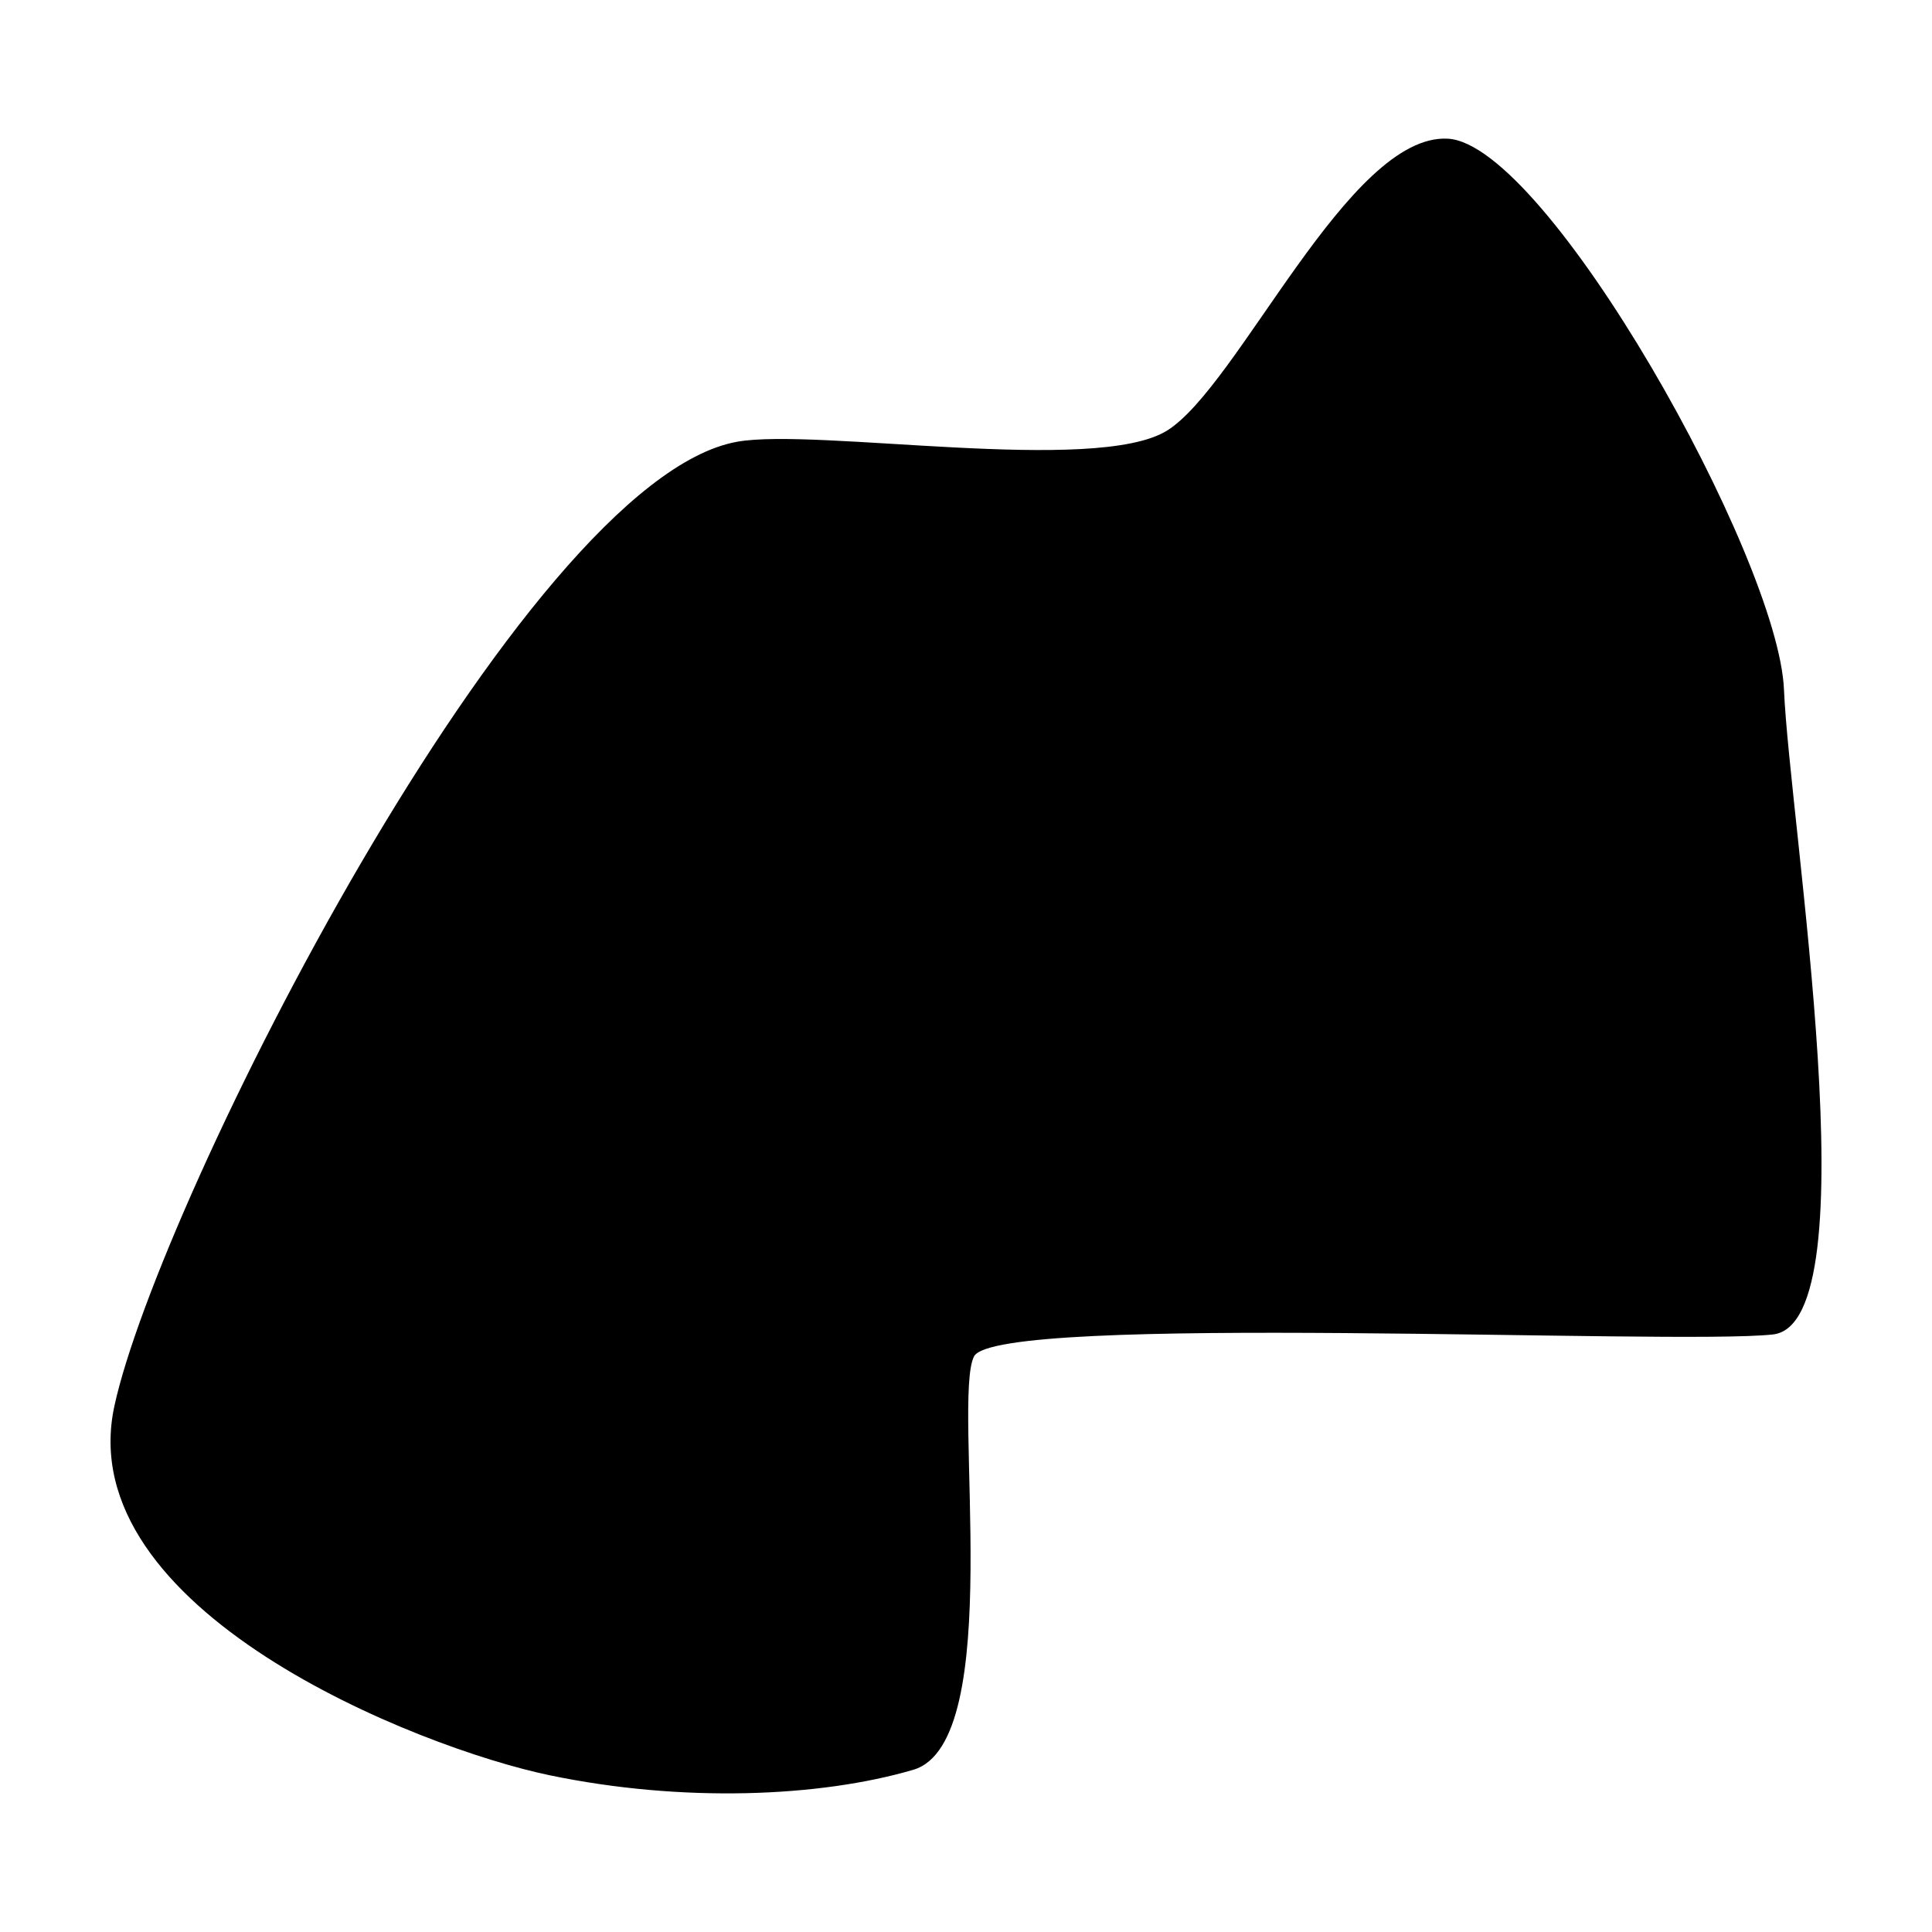
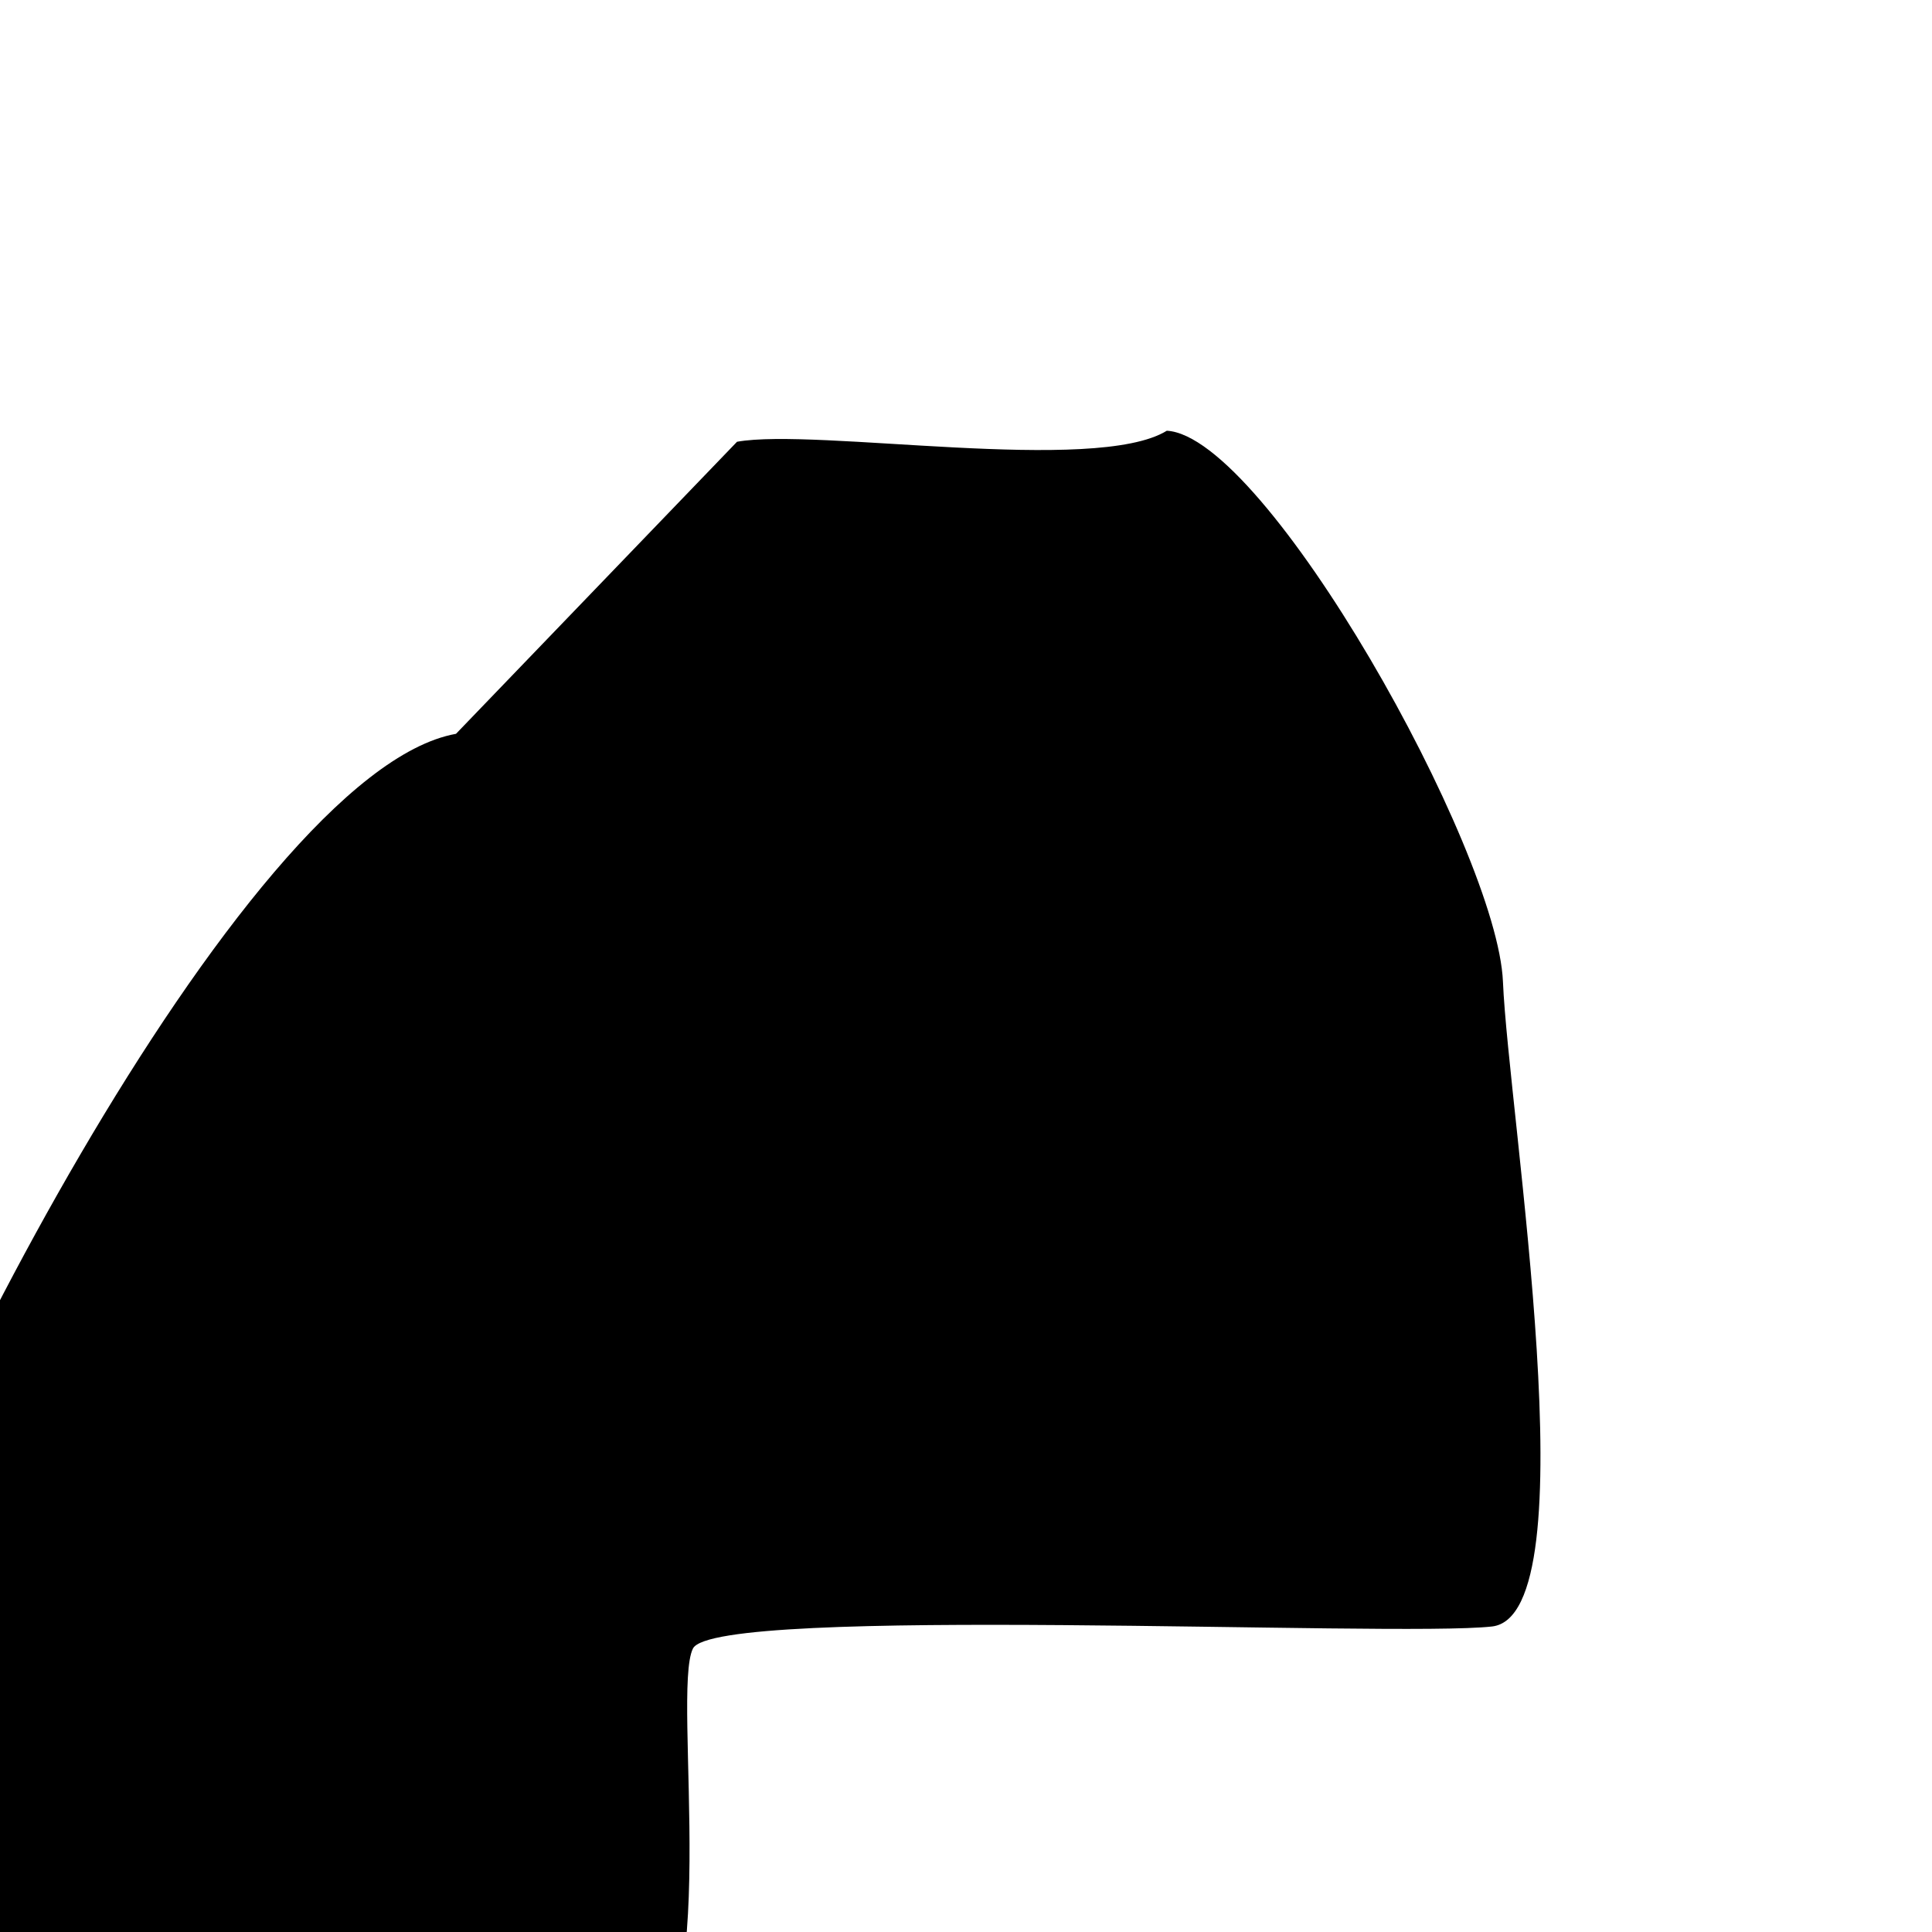
<svg xmlns="http://www.w3.org/2000/svg" fill="#000000" width="800px" height="800px" version="1.1" viewBox="144 144 512 512">
-   <path d="m339.32 261.07c20.93-3.758 94.918 8.762 113.9-2.922s48.191-78.855 74.477-77.395c26.285 1.457 87.617 110.98 89.078 146.03 1.461 35.047 23.363 167.93-2.922 170.86-26.285 2.922-205.9-5.84-211.74 5.84-5.84 11.684 8.762 102.22-16.062 109.52-24.824 7.301-61.332 8.762-96.379 1.461-35.047-7.301-127.05-43.809-115.36-97.84 11.68-54.031 108.06-245.33 165.01-255.55z" />
+   <path d="m339.32 261.07c20.93-3.758 94.918 8.762 113.9-2.922c26.285 1.457 87.617 110.98 89.078 146.03 1.461 35.047 23.363 167.93-2.922 170.86-26.285 2.922-205.9-5.84-211.74 5.84-5.84 11.684 8.762 102.22-16.062 109.52-24.824 7.301-61.332 8.762-96.379 1.461-35.047-7.301-127.05-43.809-115.36-97.84 11.68-54.031 108.06-245.33 165.01-255.55z" />
</svg>